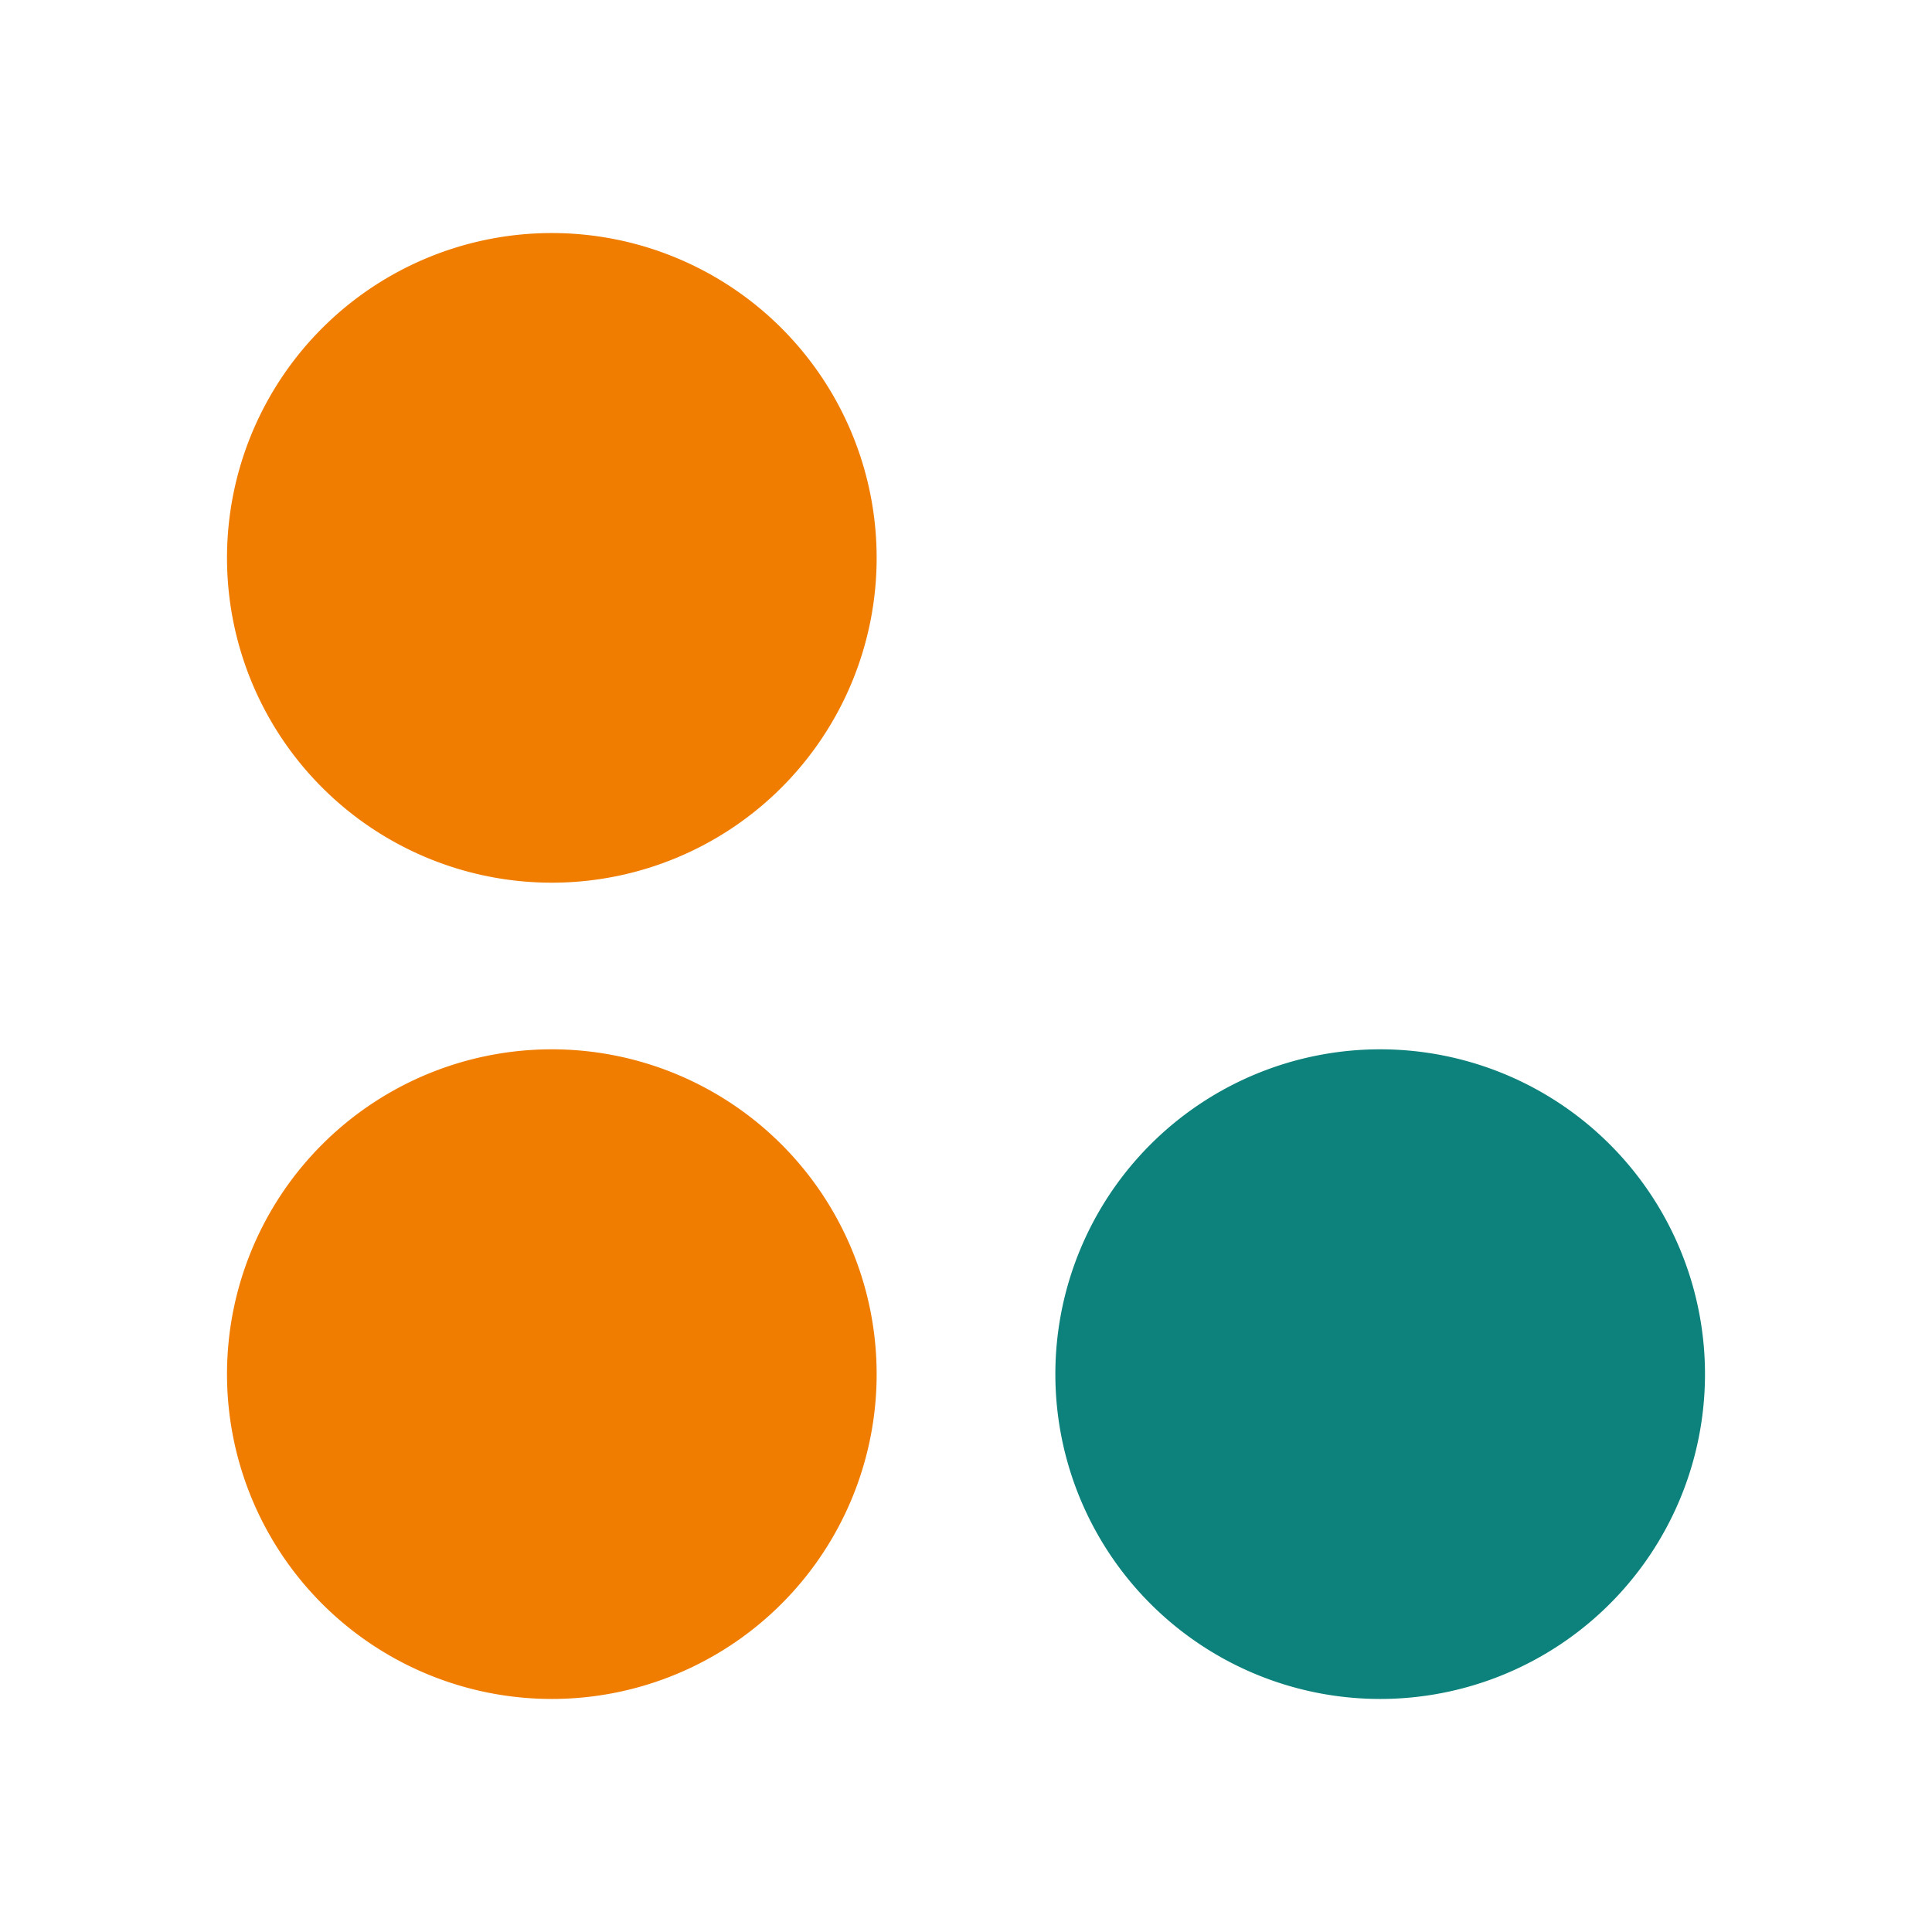
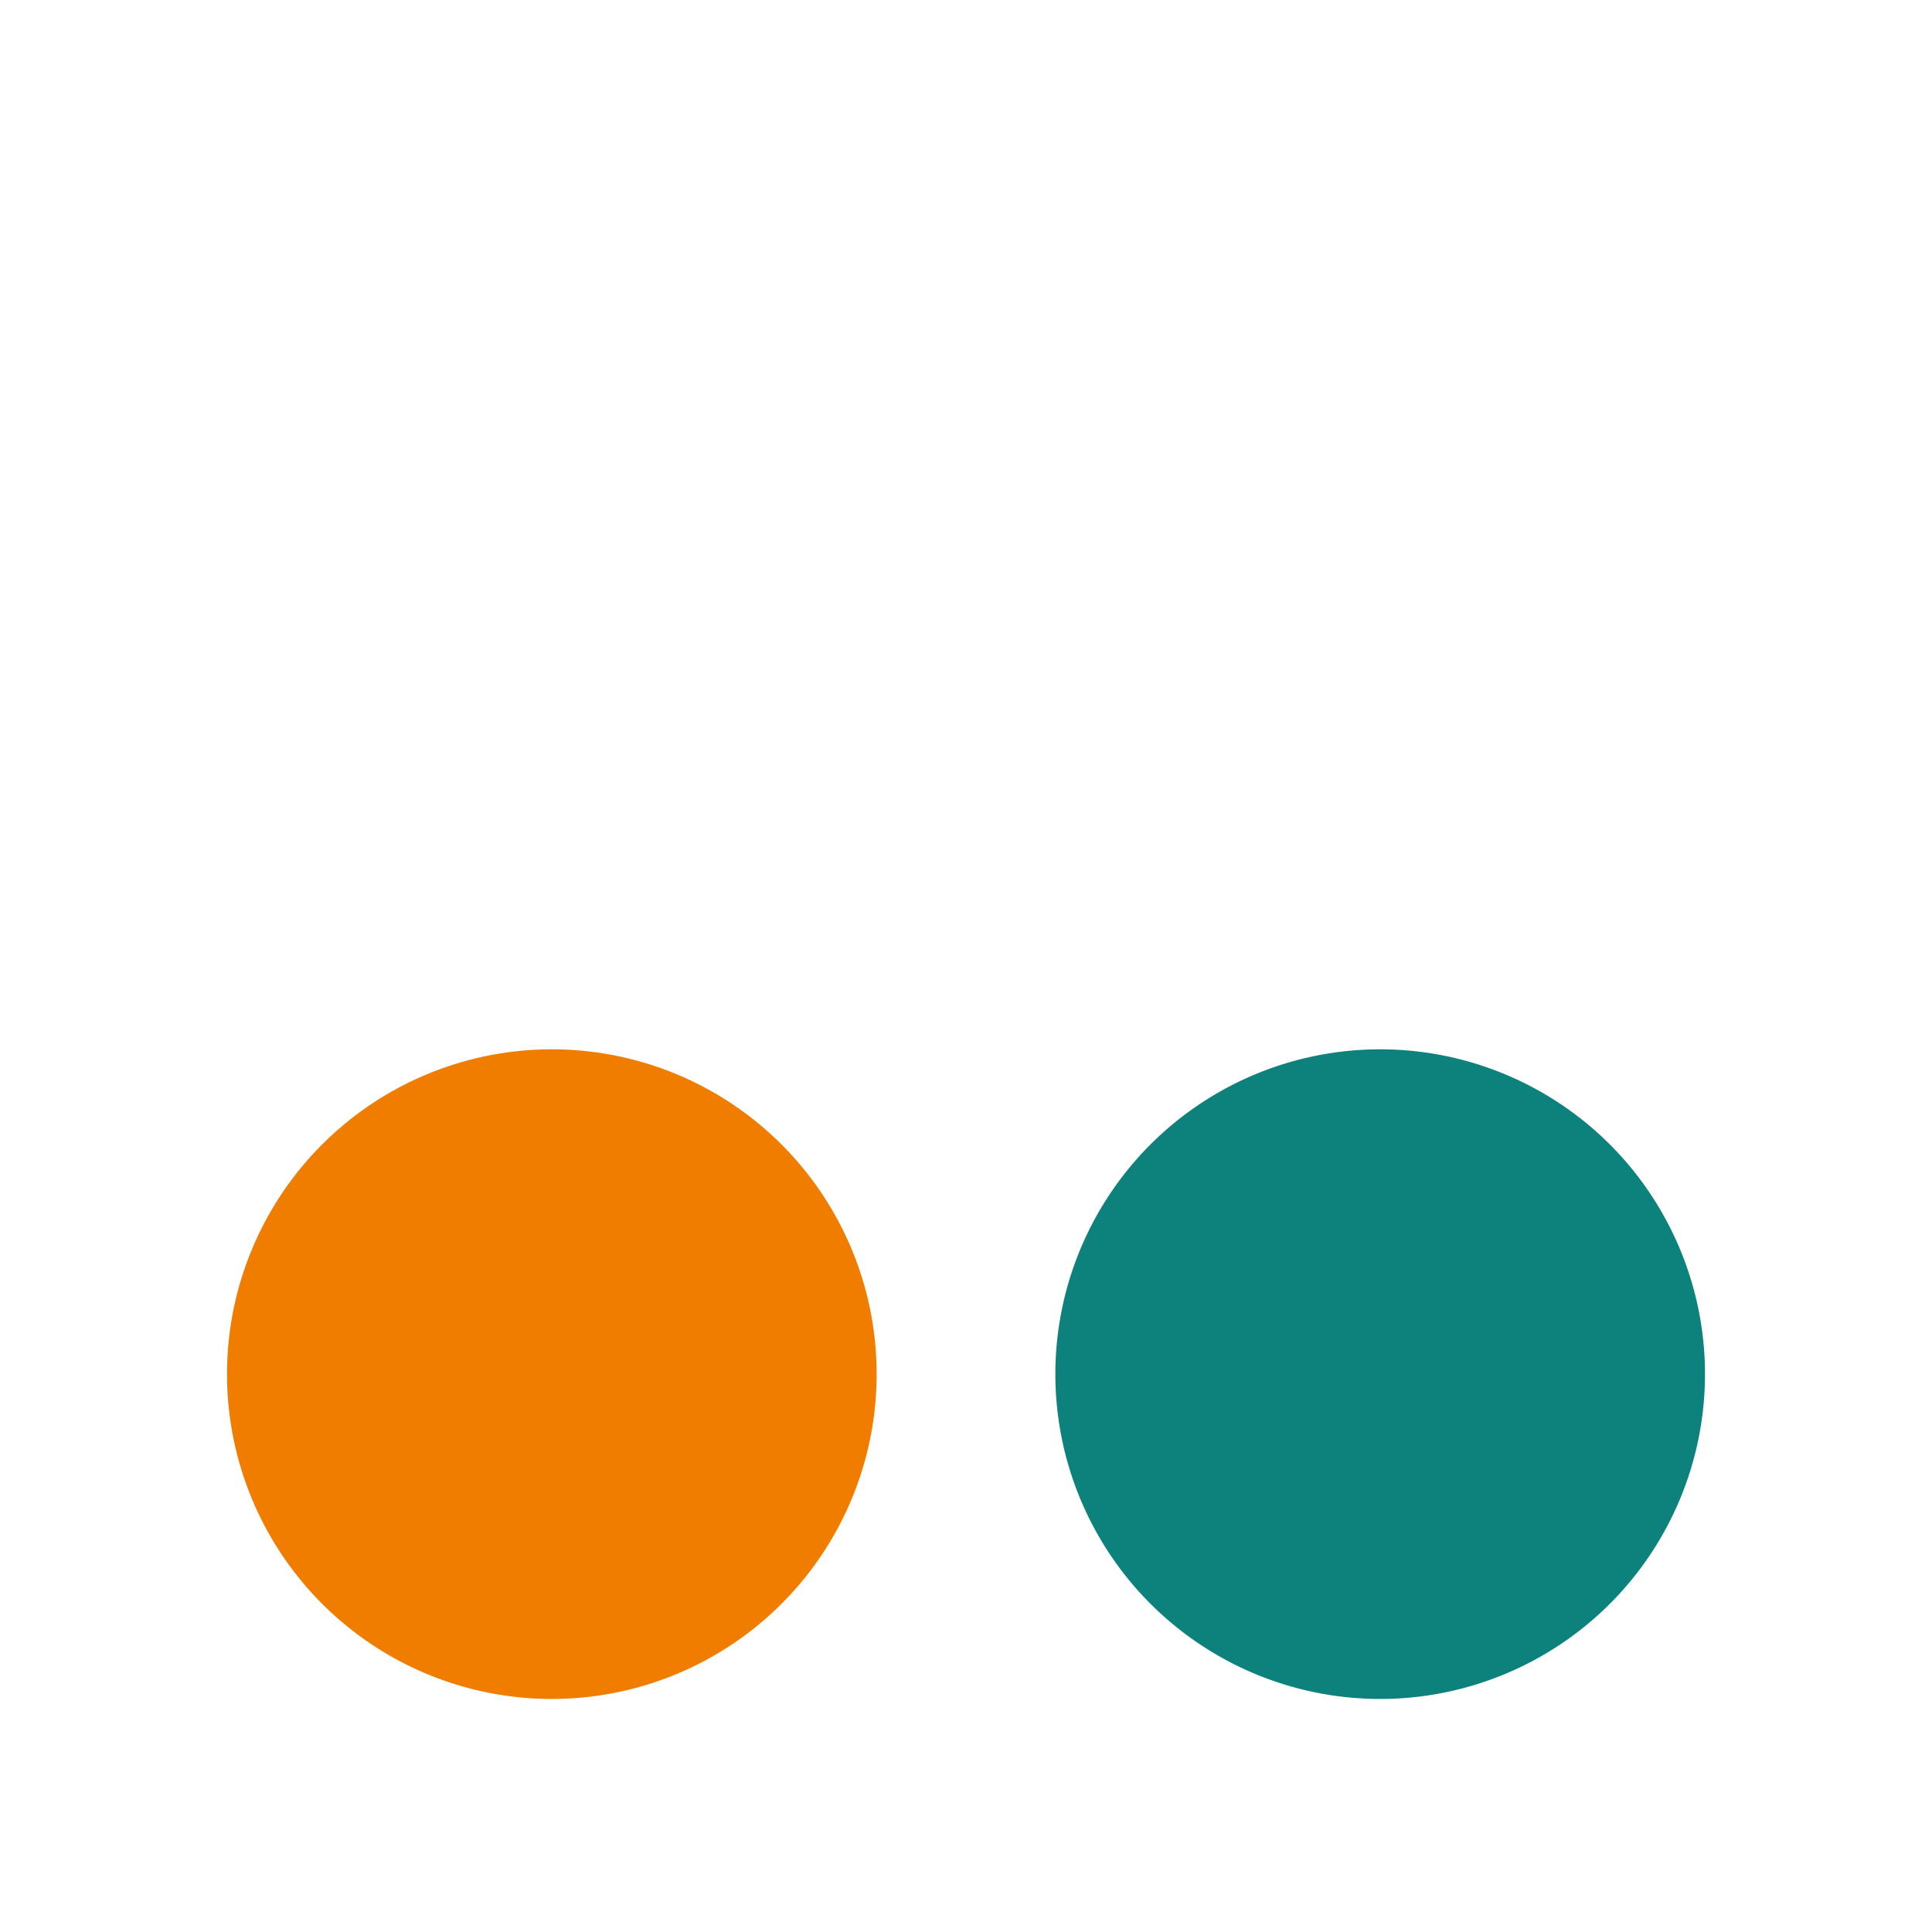
<svg xmlns="http://www.w3.org/2000/svg" data-bbox="1.88 1.93 12.24 12.141" viewBox="0 0 16 16" data-type="color">
  <g>
-     <path fill="#f07d00" d="M7.26 4.62a2.69 2.69 0 1 1-5.38 0 2.69 2.69 0 0 1 5.38 0" data-color="1" />
    <path fill="#f07d00" d="M7.26 11.38a2.69 2.69 0 1 1-5.38 0 2.69 2.69 0 0 1 5.38 0" data-color="1" />
    <path fill="#0d827c" d="M14.12 11.38a2.69 2.69 0 1 1-5.38 0 2.69 2.69 0 0 1 5.38 0" data-color="2" />
  </g>
</svg>